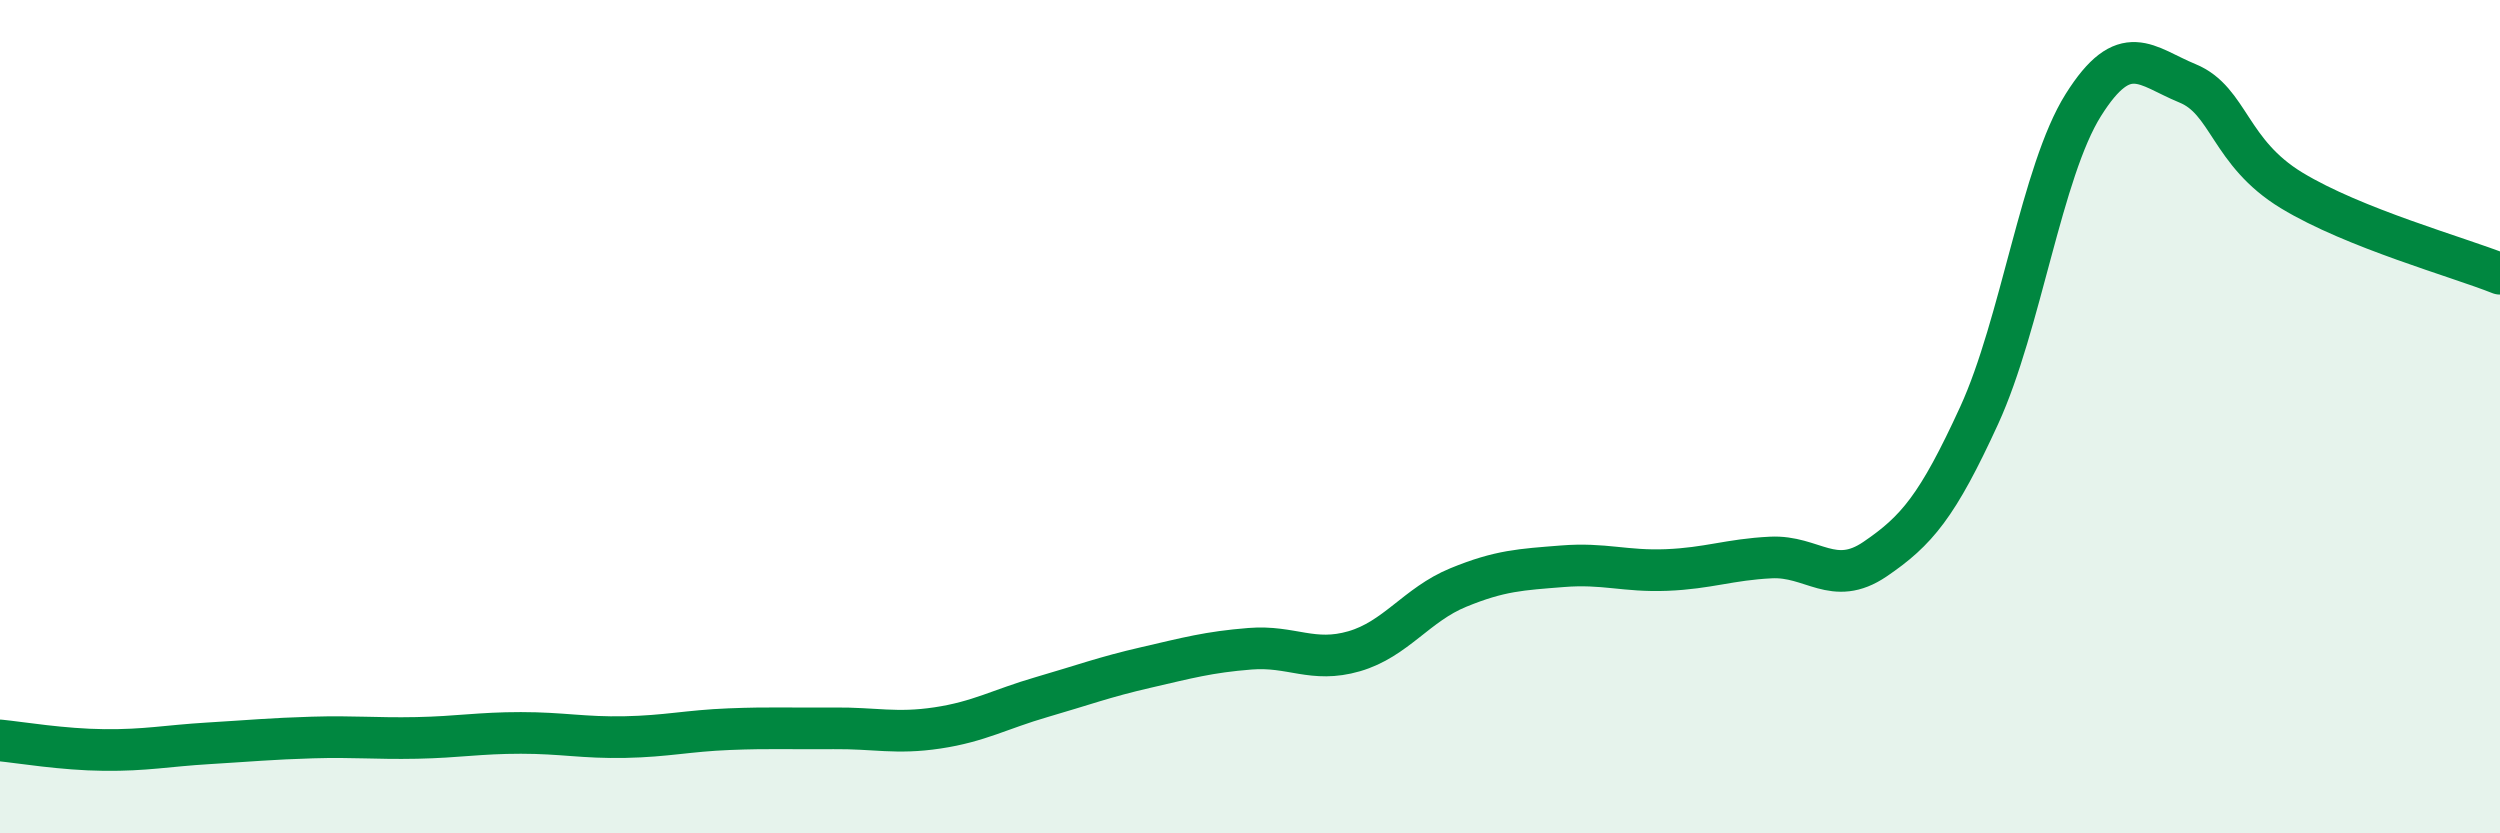
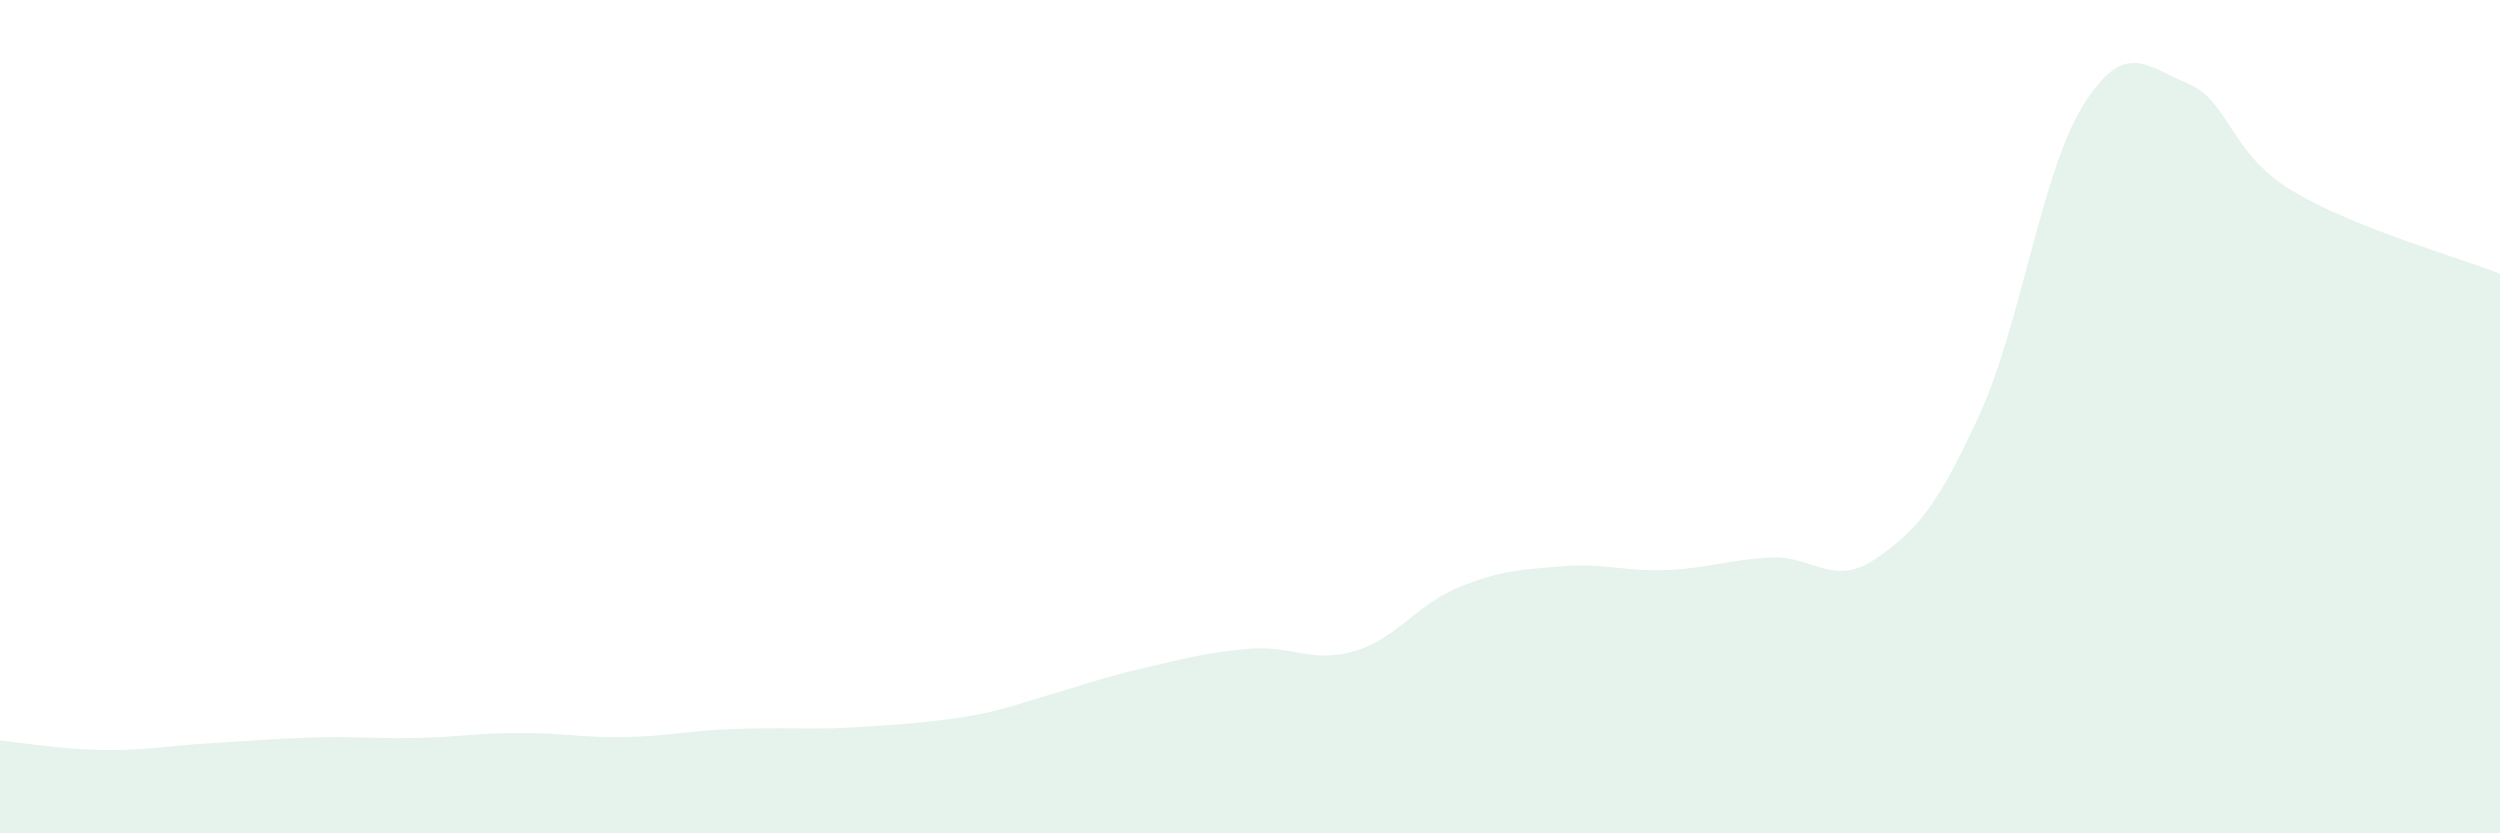
<svg xmlns="http://www.w3.org/2000/svg" width="60" height="20" viewBox="0 0 60 20">
-   <path d="M 0,17.77 C 0.5,17.82 1.5,17.99 2.5,18 C 3.5,18.01 4,17.9 5,17.84 C 6,17.78 6.5,17.73 7.5,17.7 C 8.5,17.67 9,17.73 10,17.71 C 11,17.69 11.5,17.59 12.5,17.59 C 13.5,17.59 14,17.71 15,17.69 C 16,17.67 16.5,17.54 17.5,17.5 C 18.5,17.46 19,17.49 20,17.48 C 21,17.47 21.5,17.62 22.5,17.47 C 23.5,17.32 24,17.02 25,16.73 C 26,16.44 26.5,16.25 27.5,16.02 C 28.5,15.79 29,15.65 30,15.57 C 31,15.49 31.5,15.92 32.5,15.63 C 33.5,15.34 34,14.51 35,14.1 C 36,13.69 36.5,13.67 37.5,13.59 C 38.5,13.51 39,13.72 40,13.68 C 41,13.64 41.5,13.43 42.5,13.38 C 43.5,13.33 44,14.1 45,13.42 C 46,12.74 46.5,12.15 47.5,9.97 C 48.5,7.79 49,4.11 50,2.52 C 51,0.93 51.5,1.59 52.5,2 C 53.5,2.41 53.5,3.66 55,4.57 C 56.5,5.48 59,6.17 60,6.57L60 20L0 20Z" fill="#008740" opacity="0.1" stroke-linecap="round" stroke-linejoin="round" />
-   <path d="M 0,17.77 C 0.5,17.82 1.5,17.99 2.5,18 C 3.5,18.01 4,17.9 5,17.84 C 6,17.78 6.5,17.73 7.5,17.7 C 8.5,17.67 9,17.73 10,17.71 C 11,17.69 11.5,17.59 12.5,17.59 C 13.5,17.59 14,17.71 15,17.69 C 16,17.67 16.5,17.54 17.5,17.5 C 18.5,17.46 19,17.49 20,17.48 C 21,17.47 21.5,17.62 22.5,17.47 C 23.5,17.32 24,17.02 25,16.73 C 26,16.44 26.5,16.25 27.5,16.02 C 28.5,15.79 29,15.65 30,15.57 C 31,15.49 31.5,15.92 32.5,15.63 C 33.5,15.34 34,14.51 35,14.1 C 36,13.69 36.5,13.67 37.5,13.59 C 38.5,13.51 39,13.72 40,13.68 C 41,13.64 41.5,13.43 42.5,13.38 C 43.5,13.33 44,14.1 45,13.42 C 46,12.74 46.5,12.15 47.5,9.97 C 48.5,7.79 49,4.11 50,2.52 C 51,0.93 51.5,1.59 52.5,2 C 53.5,2.41 53.5,3.66 55,4.57 C 56.5,5.48 59,6.17 60,6.57" stroke="#008740" stroke-width="1" fill="none" stroke-linecap="round" stroke-linejoin="round" />
+   <path d="M 0,17.77 C 0.5,17.82 1.5,17.99 2.5,18 C 3.5,18.01 4,17.9 5,17.84 C 6,17.78 6.5,17.73 7.5,17.7 C 8.5,17.67 9,17.73 10,17.71 C 11,17.69 11.5,17.59 12.5,17.59 C 13.5,17.59 14,17.71 15,17.69 C 16,17.67 16.5,17.54 17.5,17.5 C 18.5,17.46 19,17.49 20,17.48 C 23.5,17.32 24,17.02 25,16.73 C 26,16.44 26.5,16.25 27.5,16.02 C 28.5,15.79 29,15.65 30,15.57 C 31,15.49 31.5,15.92 32.5,15.63 C 33.5,15.34 34,14.51 35,14.1 C 36,13.69 36.5,13.67 37.5,13.59 C 38.5,13.51 39,13.72 40,13.68 C 41,13.64 41.5,13.43 42.5,13.38 C 43.5,13.33 44,14.1 45,13.42 C 46,12.74 46.5,12.15 47.5,9.97 C 48.5,7.79 49,4.11 50,2.52 C 51,0.93 51.5,1.59 52.5,2 C 53.5,2.41 53.5,3.66 55,4.57 C 56.5,5.48 59,6.17 60,6.57L60 20L0 20Z" fill="#008740" opacity="0.1" stroke-linecap="round" stroke-linejoin="round" />
</svg>